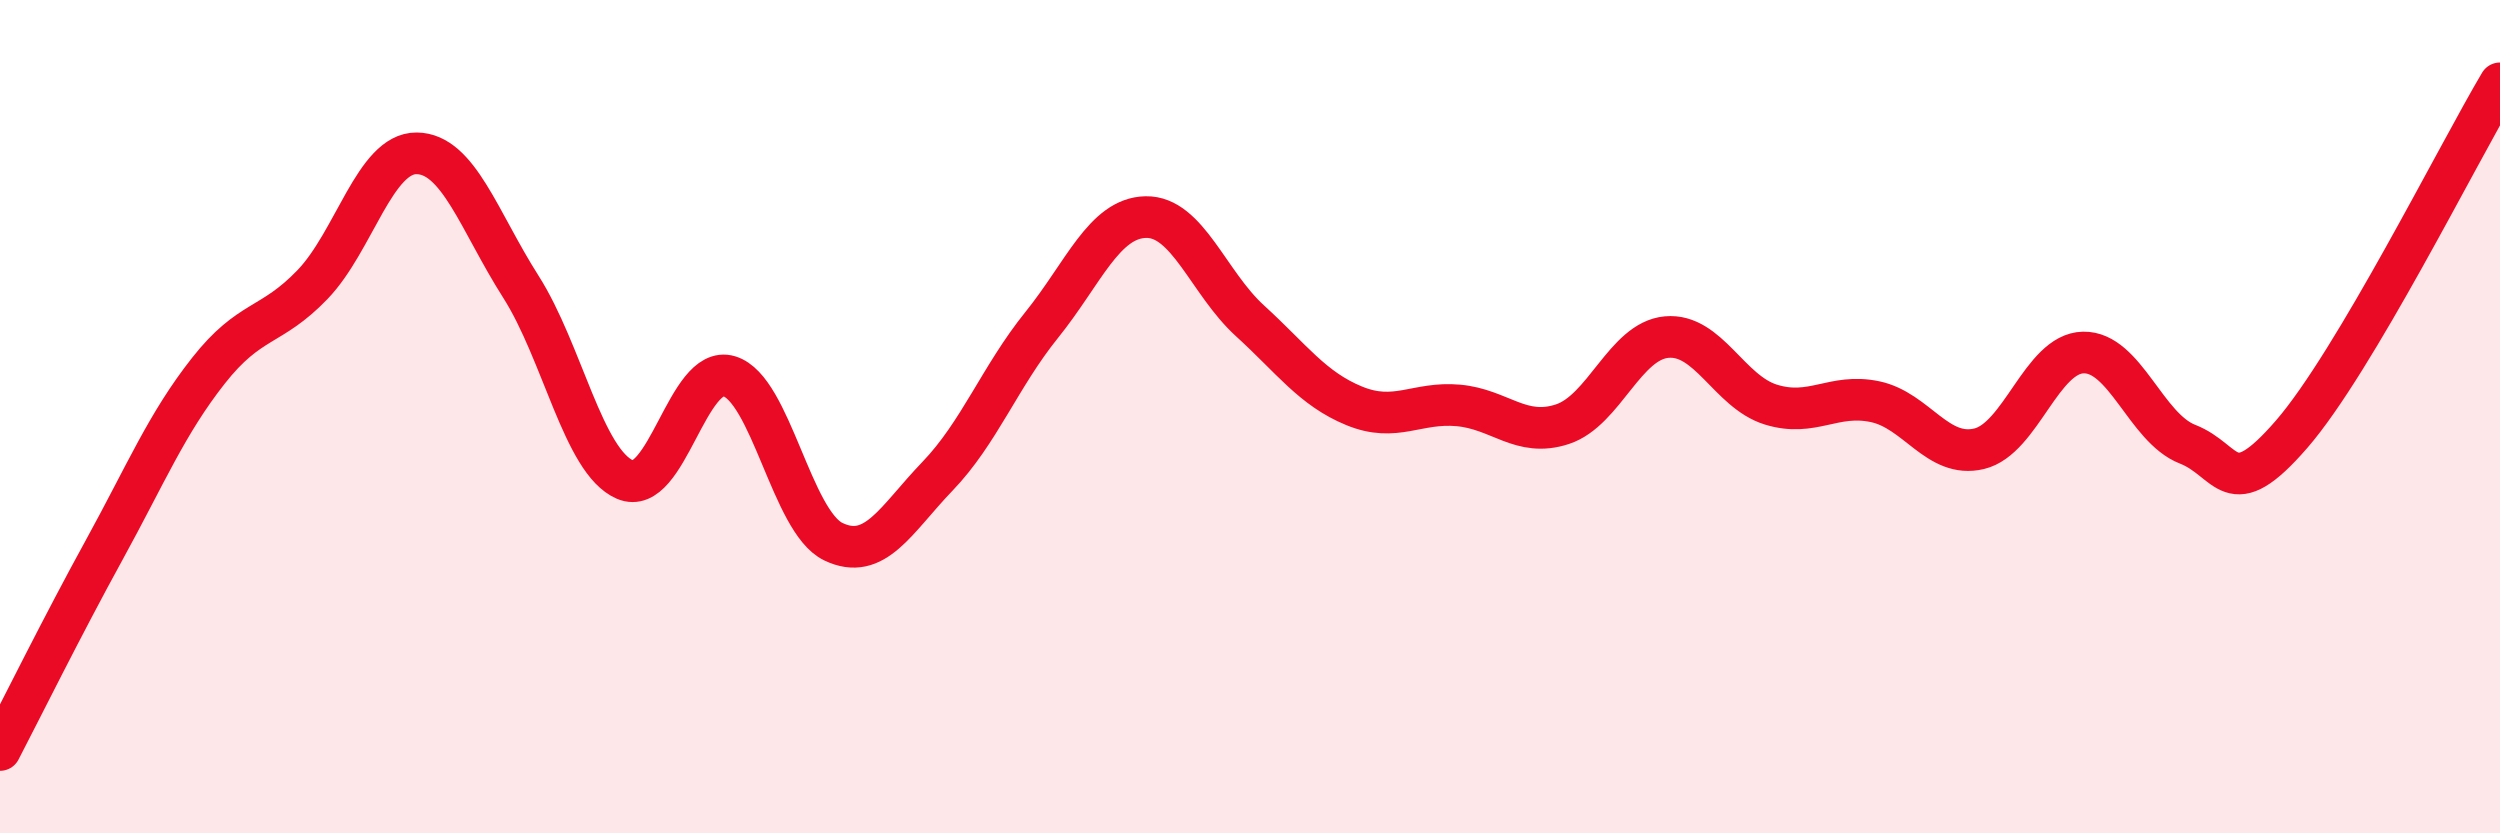
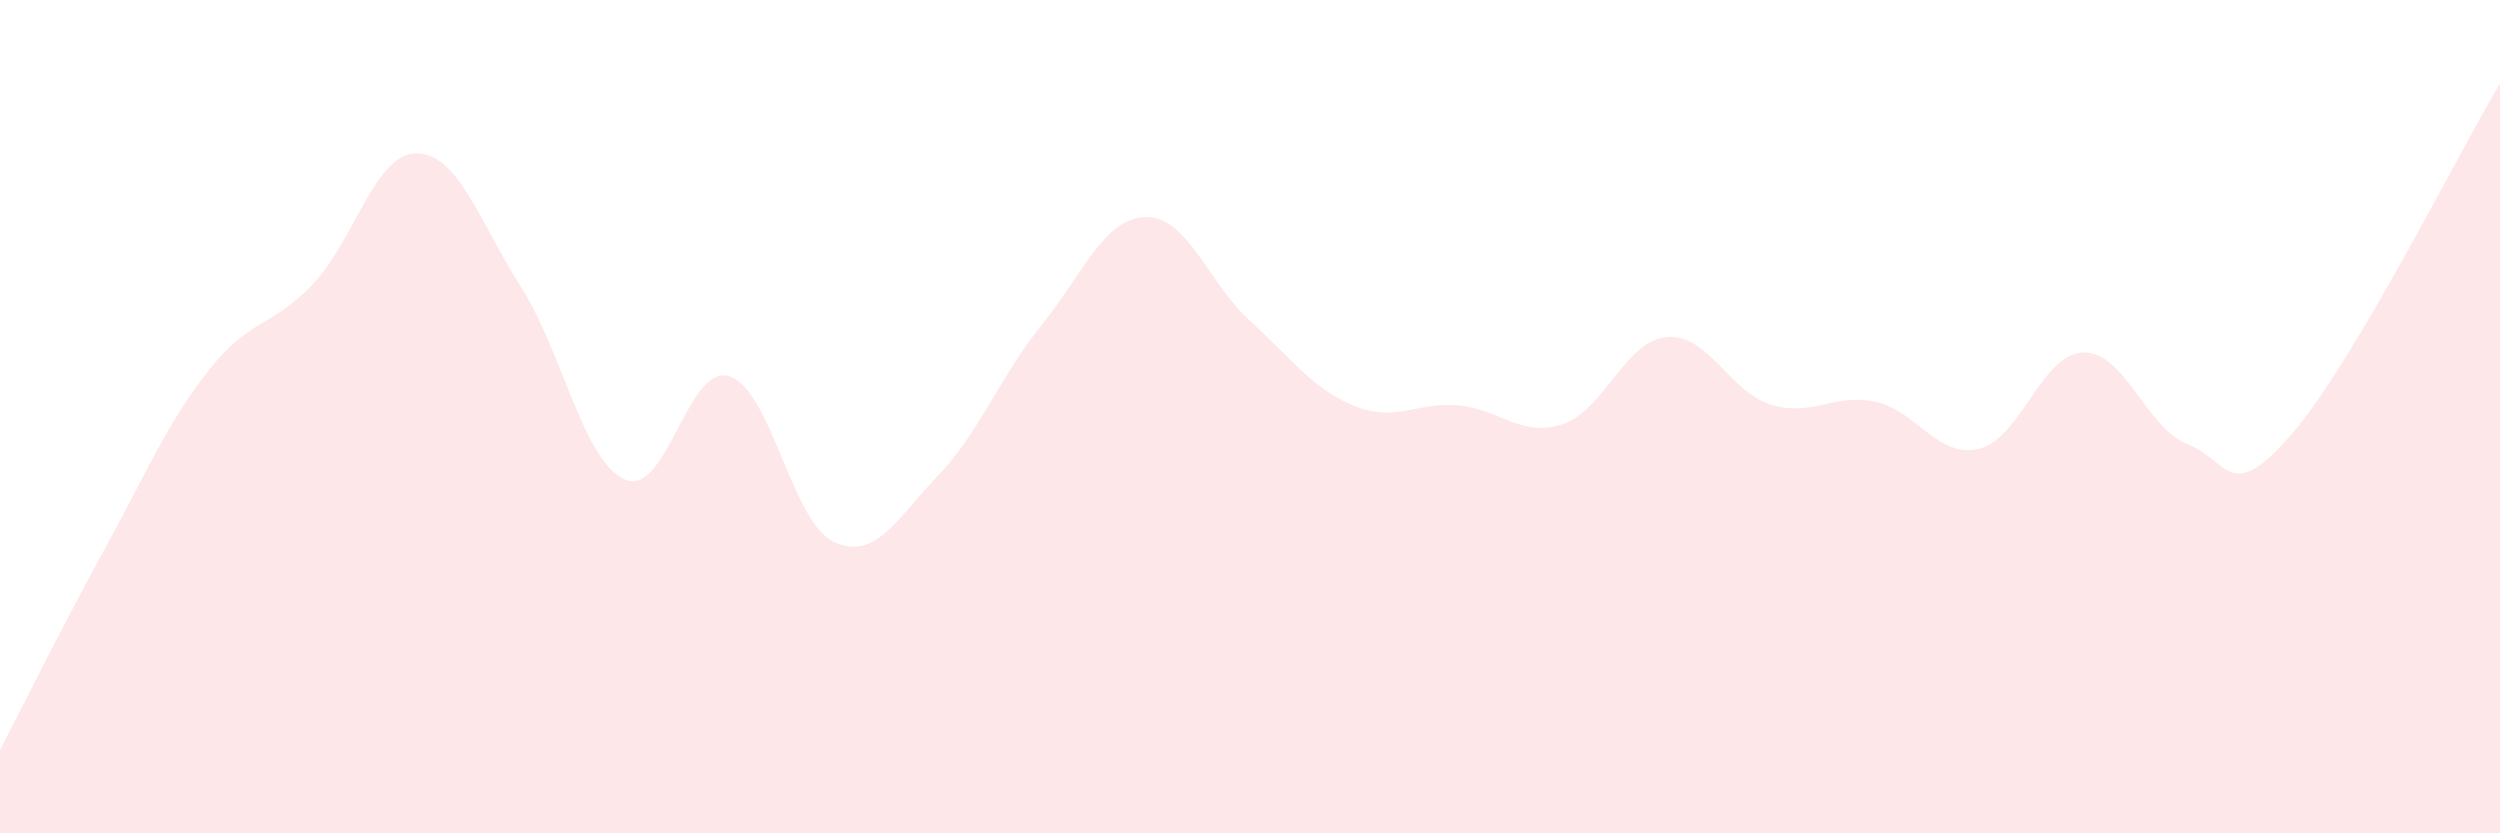
<svg xmlns="http://www.w3.org/2000/svg" width="60" height="20" viewBox="0 0 60 20">
  <path d="M 0,18 C 0.5,17.04 1.5,15.02 2.5,13.2 C 3.5,11.38 4,10.17 5,8.9 C 6,7.63 6.5,7.87 7.5,6.83 C 8.5,5.79 9,3.67 10,3.68 C 11,3.69 11.5,5.31 12.5,6.88 C 13.5,8.45 14,11.08 15,11.51 C 16,11.94 16.5,8.73 17.5,9.03 C 18.5,9.33 19,12.52 20,13 C 21,13.48 21.5,12.47 22.5,11.43 C 23.5,10.39 24,9.04 25,7.8 C 26,6.56 26.5,5.23 27.5,5.21 C 28.5,5.19 29,6.79 30,7.7 C 31,8.61 31.5,9.33 32.5,9.74 C 33.5,10.15 34,9.64 35,9.73 C 36,9.82 36.5,10.51 37.5,10.18 C 38.5,9.85 39,8.18 40,8.09 C 41,8 41.5,9.4 42.5,9.71 C 43.5,10.02 44,9.43 45,9.64 C 46,9.85 46.5,11.01 47.5,10.77 C 48.5,10.53 49,8.48 50,8.46 C 51,8.44 51.5,10.27 52.5,10.66 C 53.5,11.05 53.5,12.15 55,10.42 C 56.5,8.69 59,3.68 60,2L60 20L0 20Z" fill="#EB0A25" opacity="0.1" stroke-linecap="round" stroke-linejoin="round" />
-   <path d="M 0,18 C 0.5,17.04 1.5,15.02 2.5,13.2 C 3.5,11.38 4,10.17 5,8.9 C 6,7.63 6.5,7.87 7.5,6.83 C 8.5,5.79 9,3.67 10,3.68 C 11,3.69 11.5,5.31 12.5,6.88 C 13.5,8.45 14,11.08 15,11.51 C 16,11.94 16.5,8.73 17.5,9.03 C 18.5,9.33 19,12.52 20,13 C 21,13.48 21.5,12.47 22.5,11.43 C 23.5,10.39 24,9.04 25,7.8 C 26,6.56 26.5,5.23 27.5,5.21 C 28.5,5.19 29,6.79 30,7.7 C 31,8.61 31.5,9.33 32.5,9.74 C 33.5,10.15 34,9.64 35,9.73 C 36,9.82 36.5,10.51 37.5,10.18 C 38.5,9.85 39,8.18 40,8.09 C 41,8 41.5,9.4 42.5,9.71 C 43.5,10.02 44,9.43 45,9.64 C 46,9.85 46.5,11.01 47.5,10.77 C 48.5,10.53 49,8.48 50,8.46 C 51,8.44 51.5,10.27 52.5,10.66 C 53.5,11.05 53.5,12.15 55,10.42 C 56.5,8.69 59,3.68 60,2" stroke="#EB0A25" stroke-width="1" fill="none" stroke-linecap="round" stroke-linejoin="round" />
</svg>